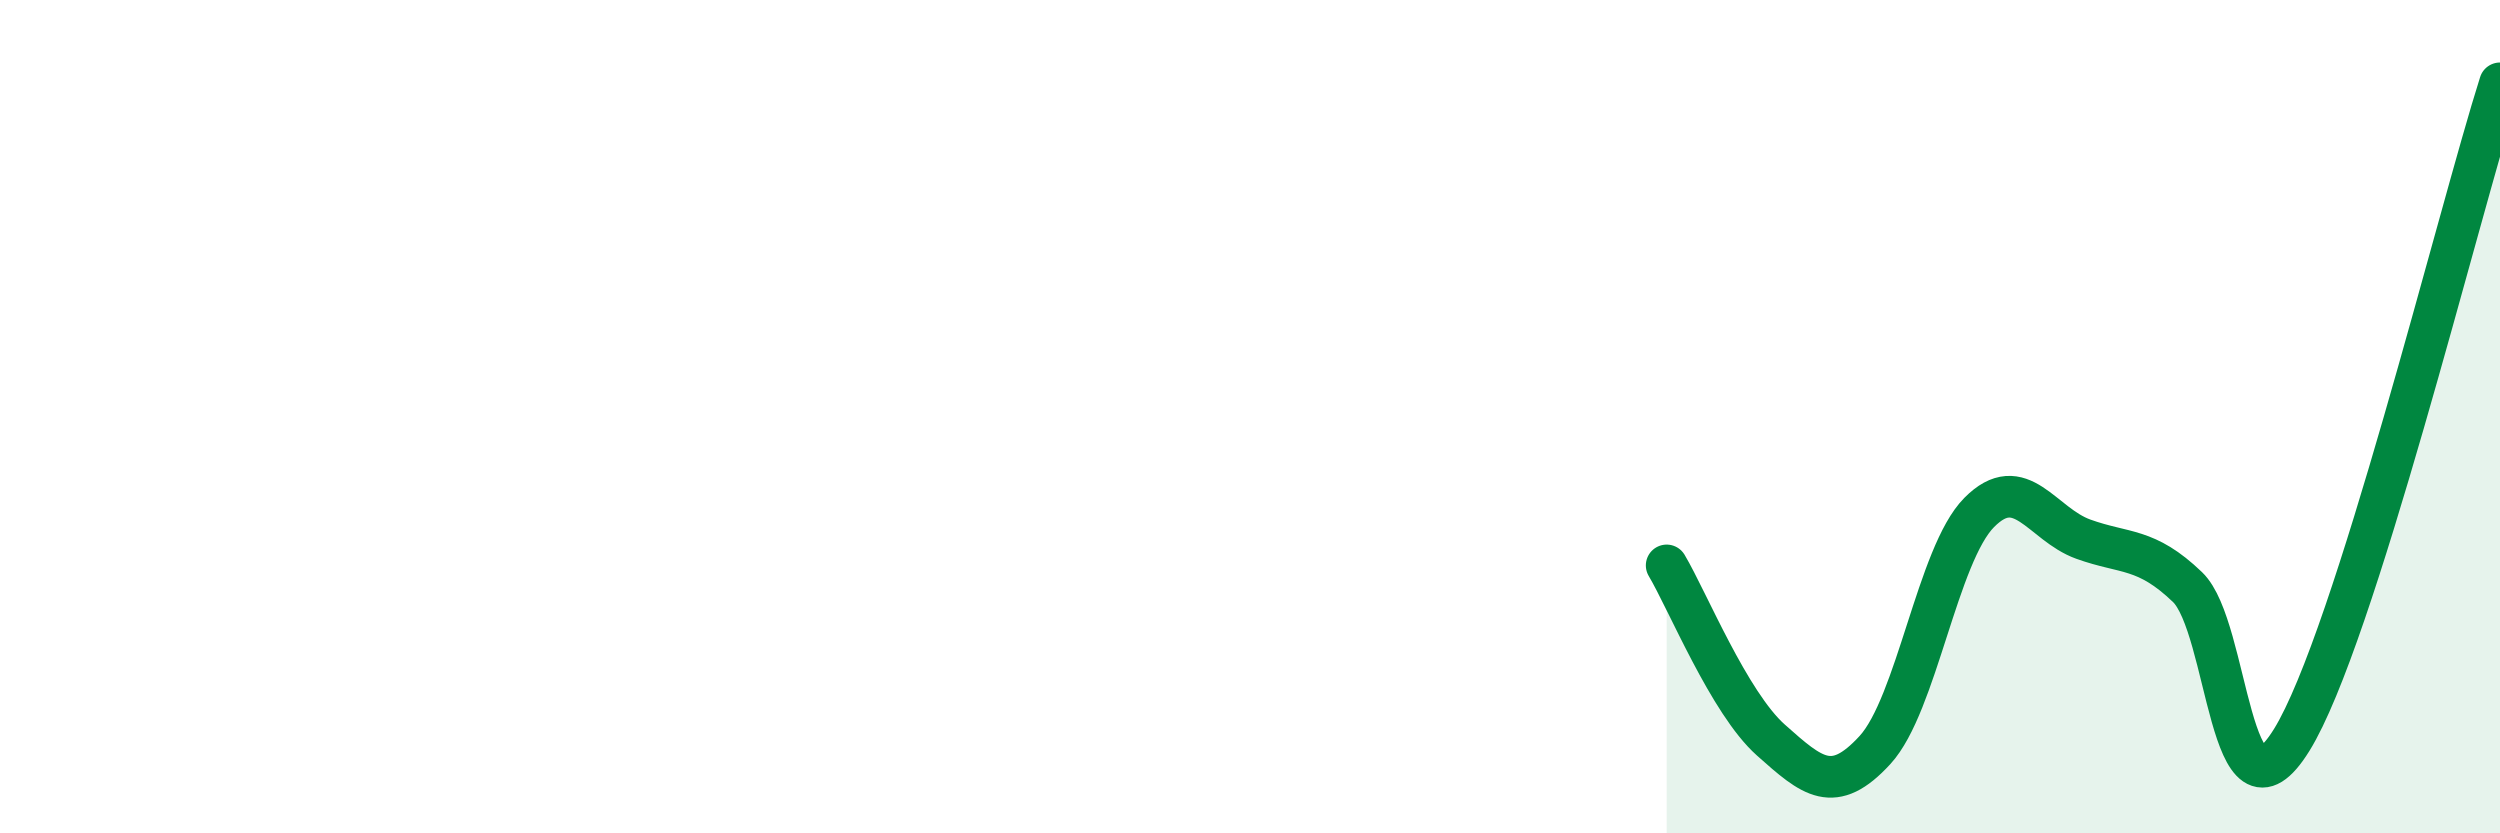
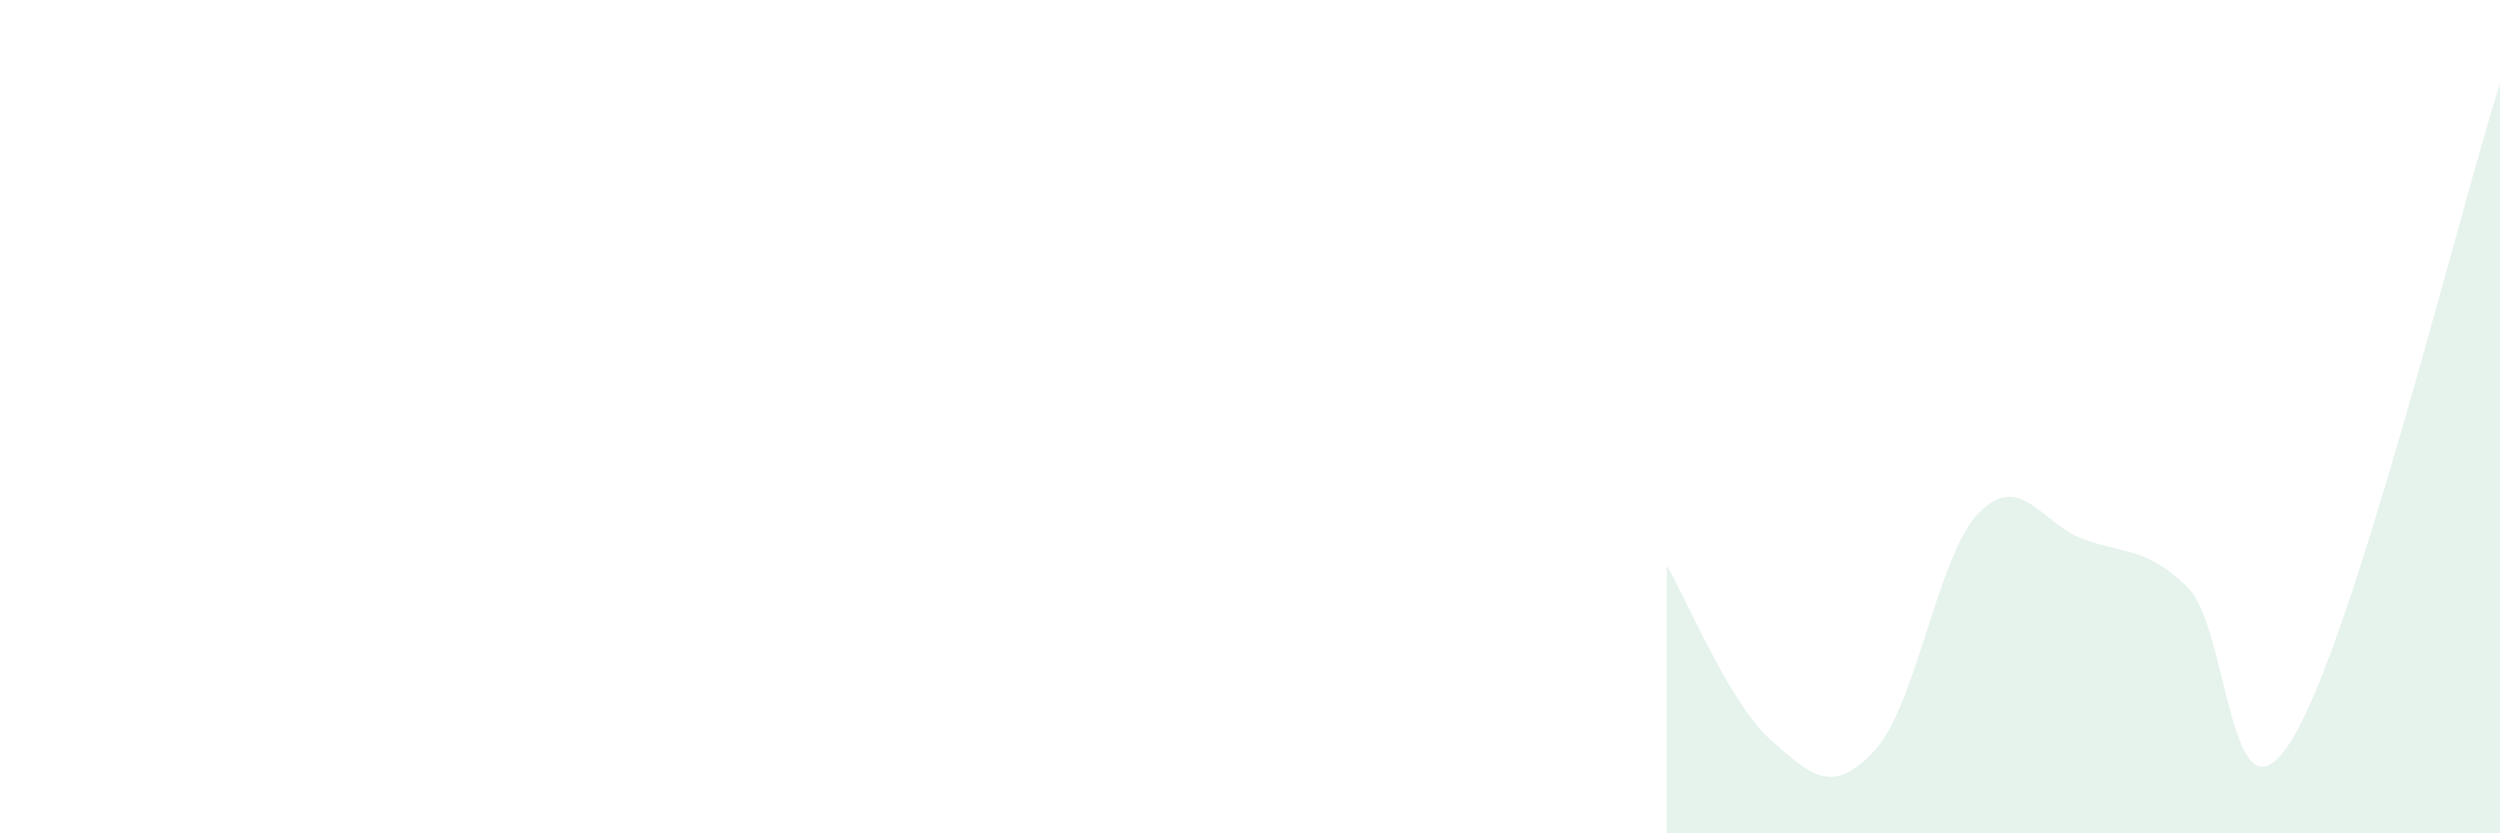
<svg xmlns="http://www.w3.org/2000/svg" width="60" height="20" viewBox="0 0 60 20">
  <path d="M 40,13.57 C 40.5,14.41 41.5,16.87 42.5,17.76 C 43.5,18.65 44,19.09 45,18 C 46,16.91 46.5,13.31 47.5,12.3 C 48.5,11.29 49,12.58 50,12.94 C 51,13.3 51.5,13.13 52.5,14.09 C 53.5,15.05 53.5,20.18 55,17.76 C 56.5,15.34 59,5.15 60,2L60 20L40 20Z" fill="#008740" opacity="0.1" stroke-linecap="round" stroke-linejoin="round" />
-   <path d="M 40,13.57 C 40.5,14.41 41.5,16.87 42.5,17.76 C 43.5,18.65 44,19.09 45,18 C 46,16.91 46.5,13.31 47.5,12.3 C 48.5,11.29 49,12.58 50,12.94 C 51,13.3 51.5,13.13 52.5,14.09 C 53.5,15.05 53.5,20.18 55,17.76 C 56.5,15.34 59,5.15 60,2" stroke="#008740" stroke-width="1" fill="none" stroke-linecap="round" stroke-linejoin="round" />
</svg>